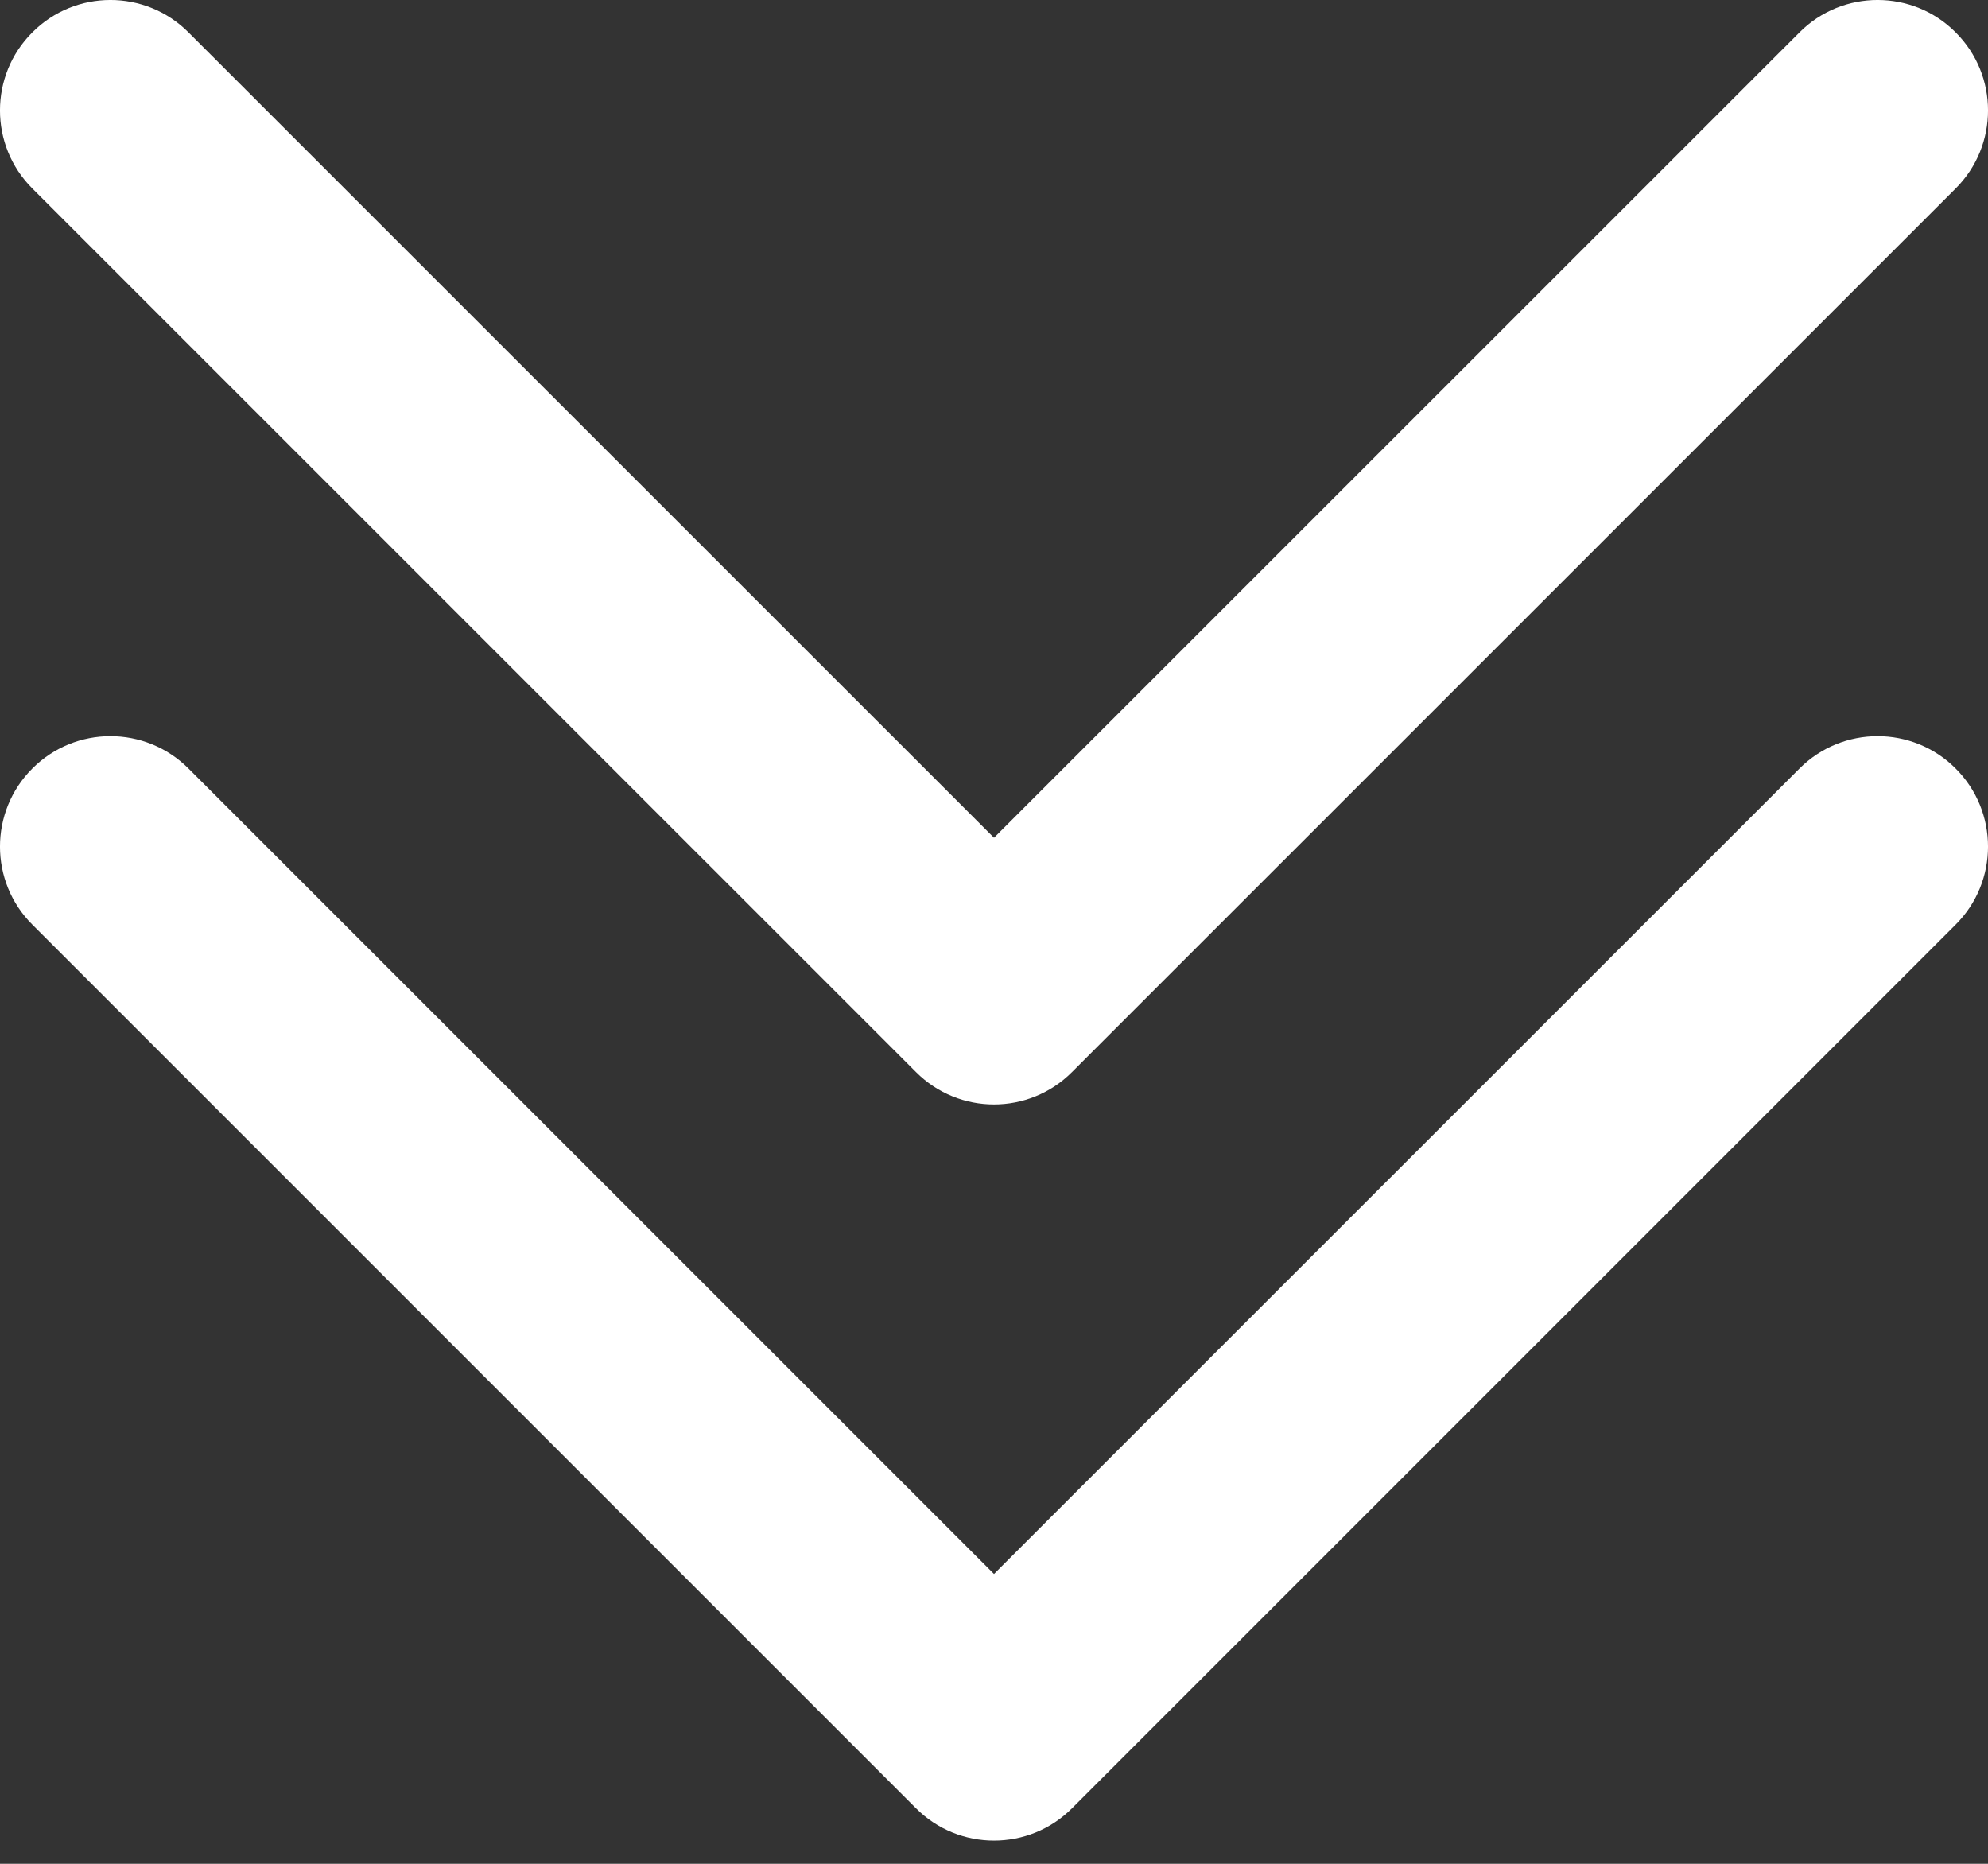
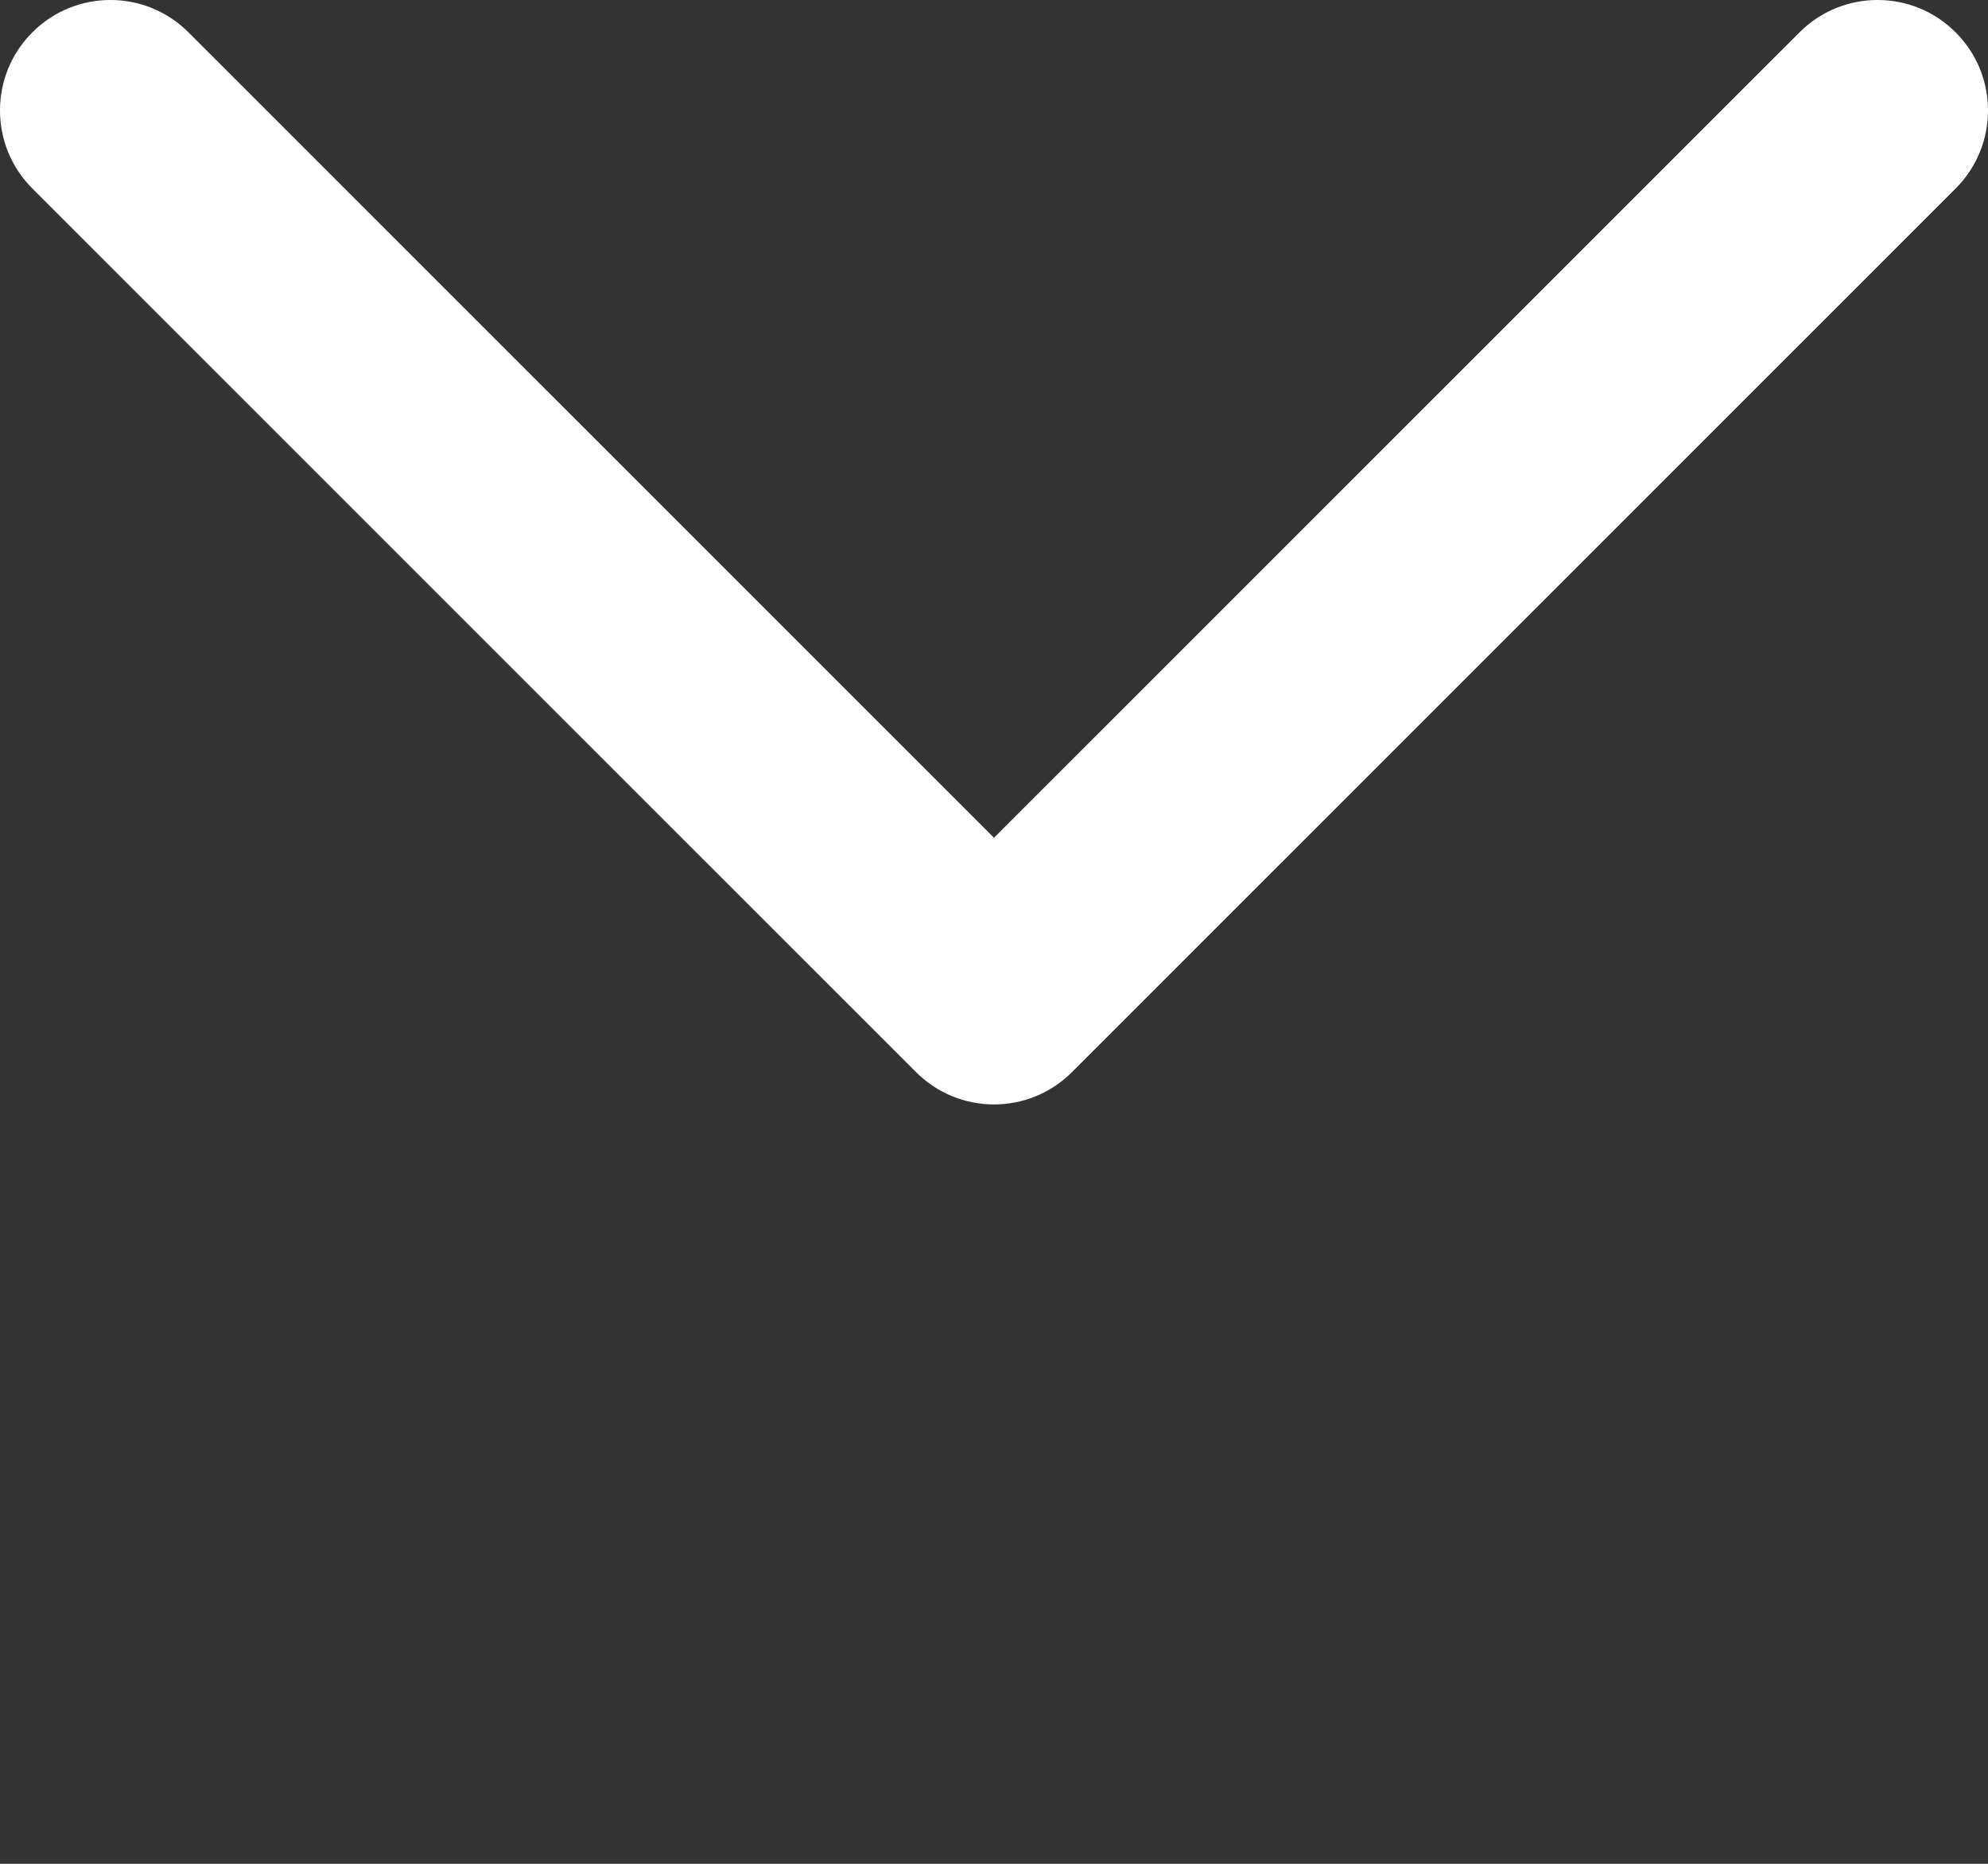
<svg xmlns="http://www.w3.org/2000/svg" width="32" height="30" viewBox="0 0 32 30" fill="none">
  <rect x="0" y="0" width="32" height="30" fill="#333333" stroke="none" />
-   <path fill-rule="evenodd" clip-rule="evenodd" d="M0.521 14.883L14.744 29.106C15.438 29.8 16.562 29.8 17.256 29.106L31.479 14.883C32.174 14.191 32.174 13.063 31.479 12.37C30.787 11.676 29.659 11.676 28.966 12.37L16 25.335L3.034 12.37C2.341 11.676 1.213 11.676 0.521 12.37C-0.174 13.063 -0.174 14.191 0.521 14.883Z" fill="white" />
  <path fill-rule="evenodd" clip-rule="evenodd" d="M0.521 3.034L14.744 17.256C15.438 17.951 16.562 17.951 17.256 17.256L31.479 3.034C32.174 2.341 32.174 1.213 31.479 0.521C30.787 -0.174 29.659 -0.174 28.966 0.521L16 13.485L3.034 0.521C2.341 -0.174 1.213 -0.174 0.521 0.521C-0.174 1.213 -0.174 2.341 0.521 3.034Z" fill="white" />
</svg>